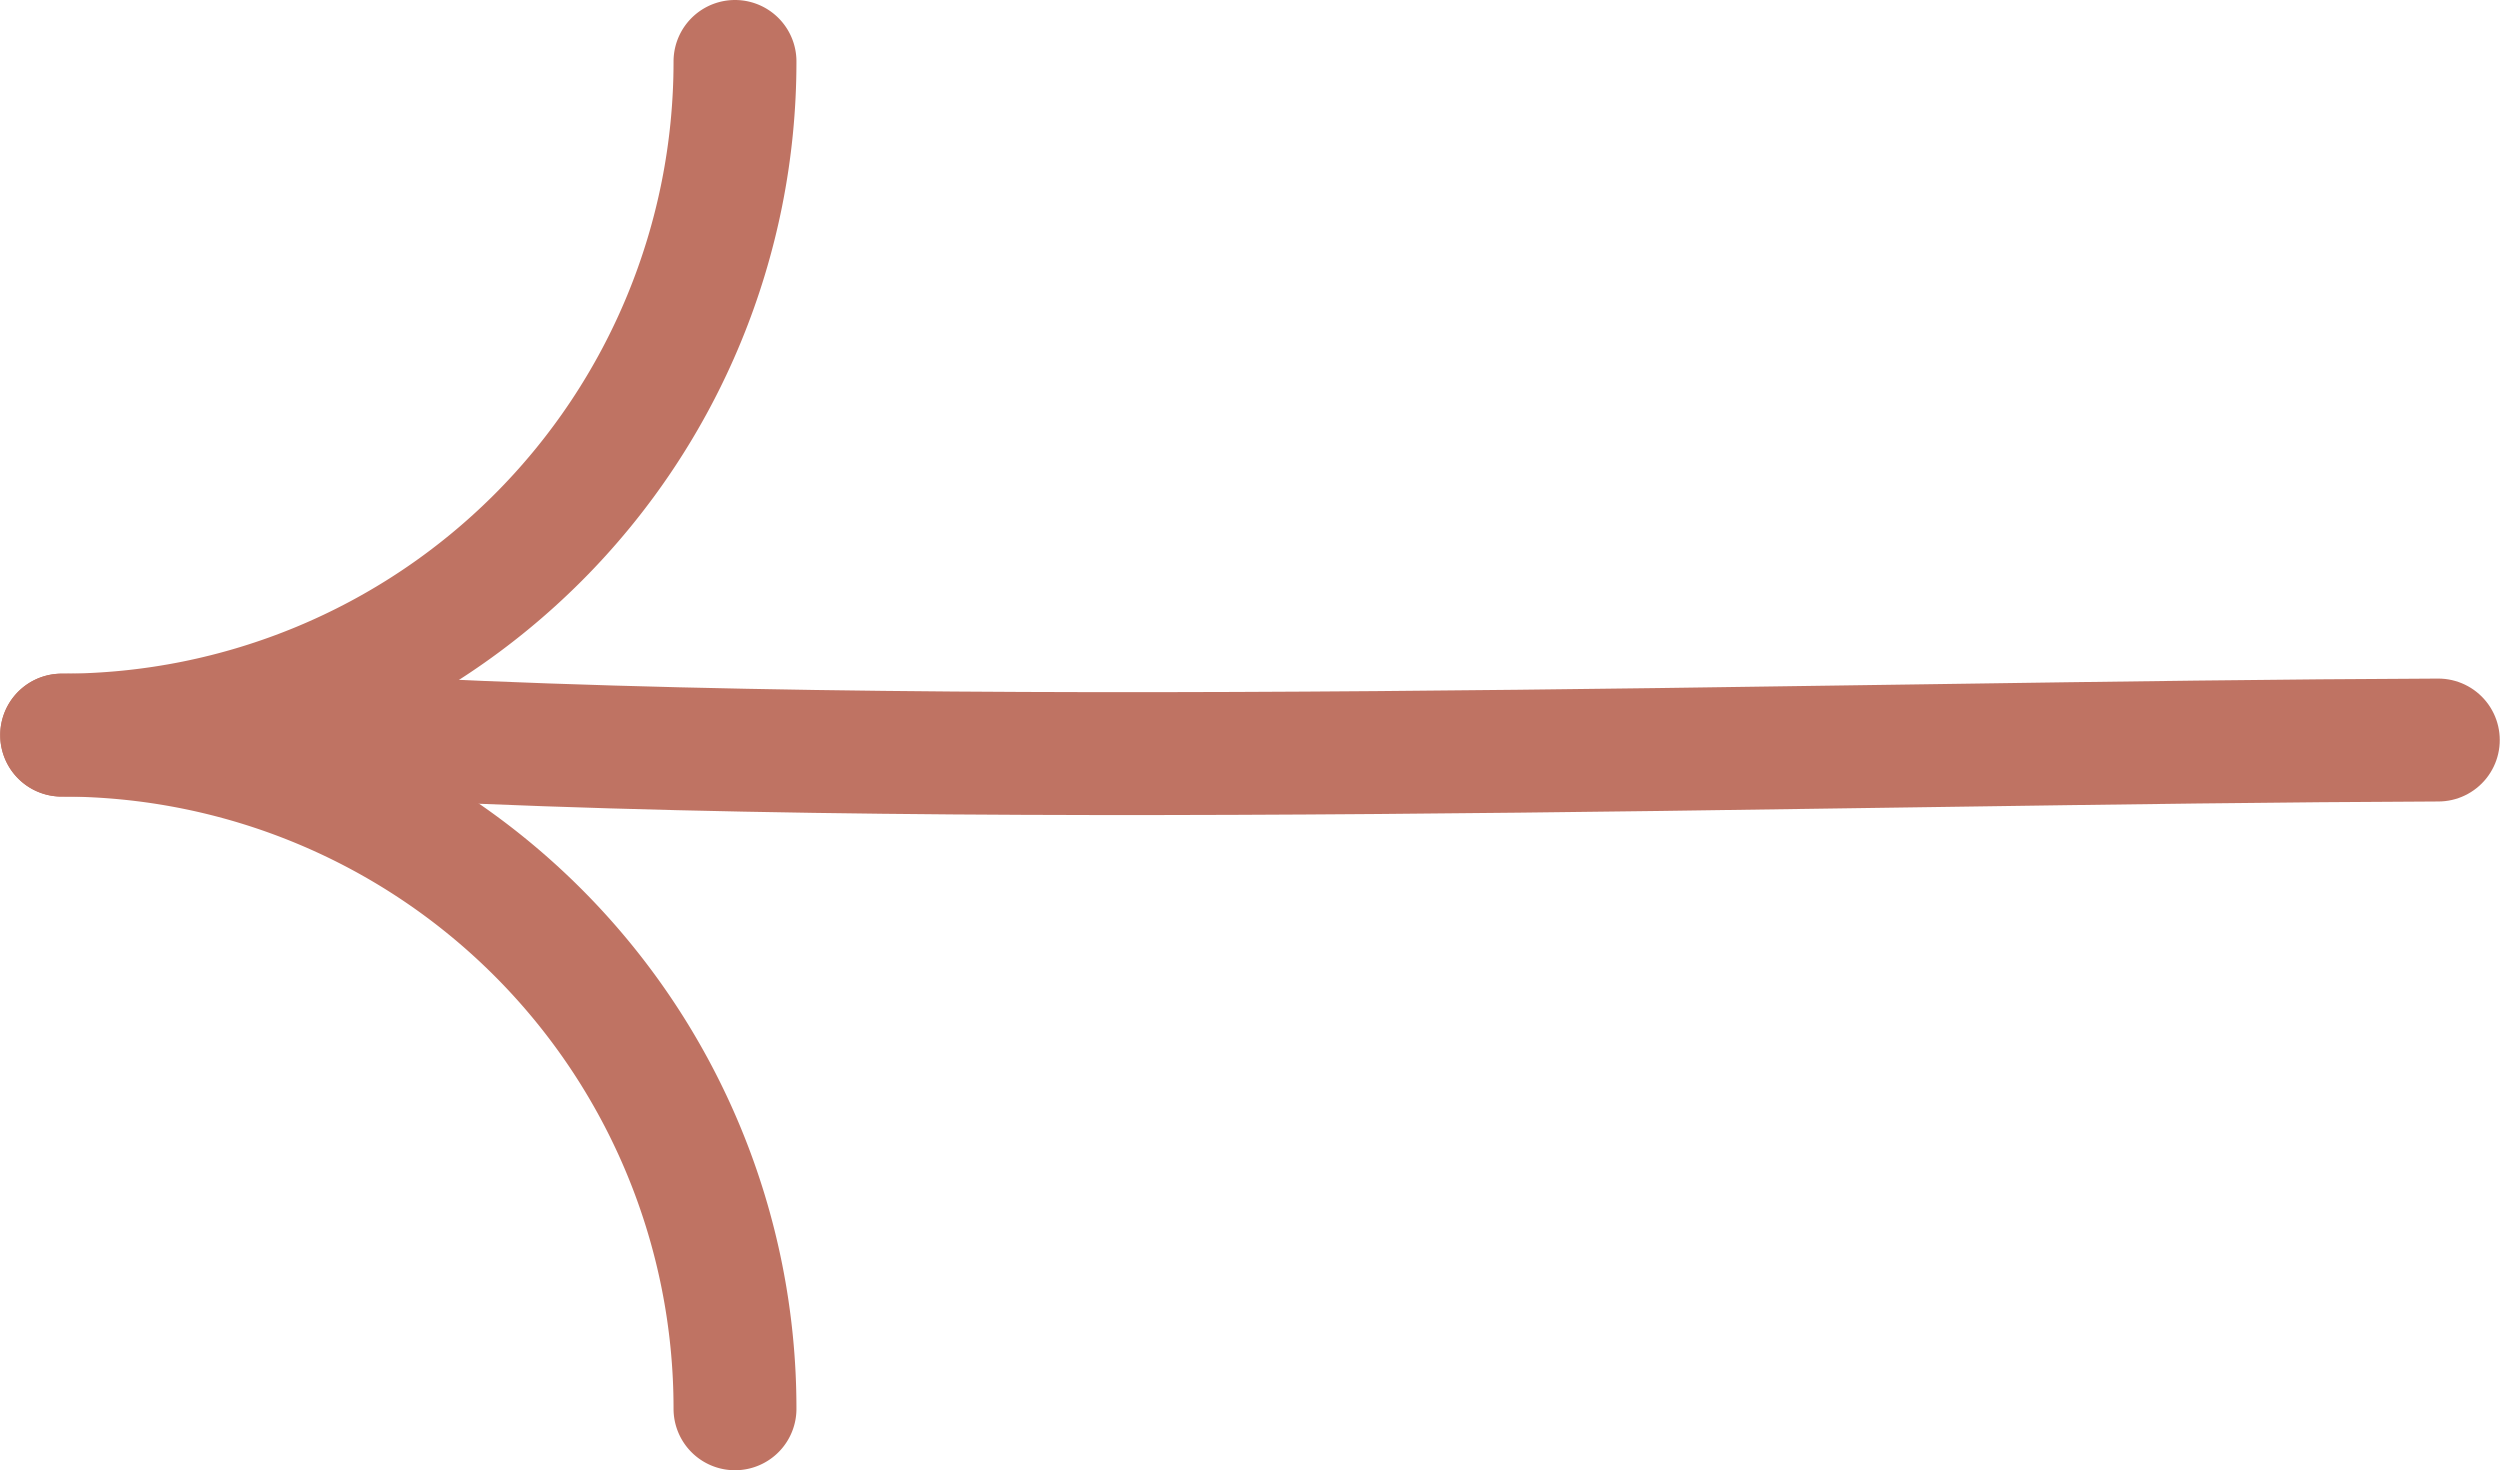
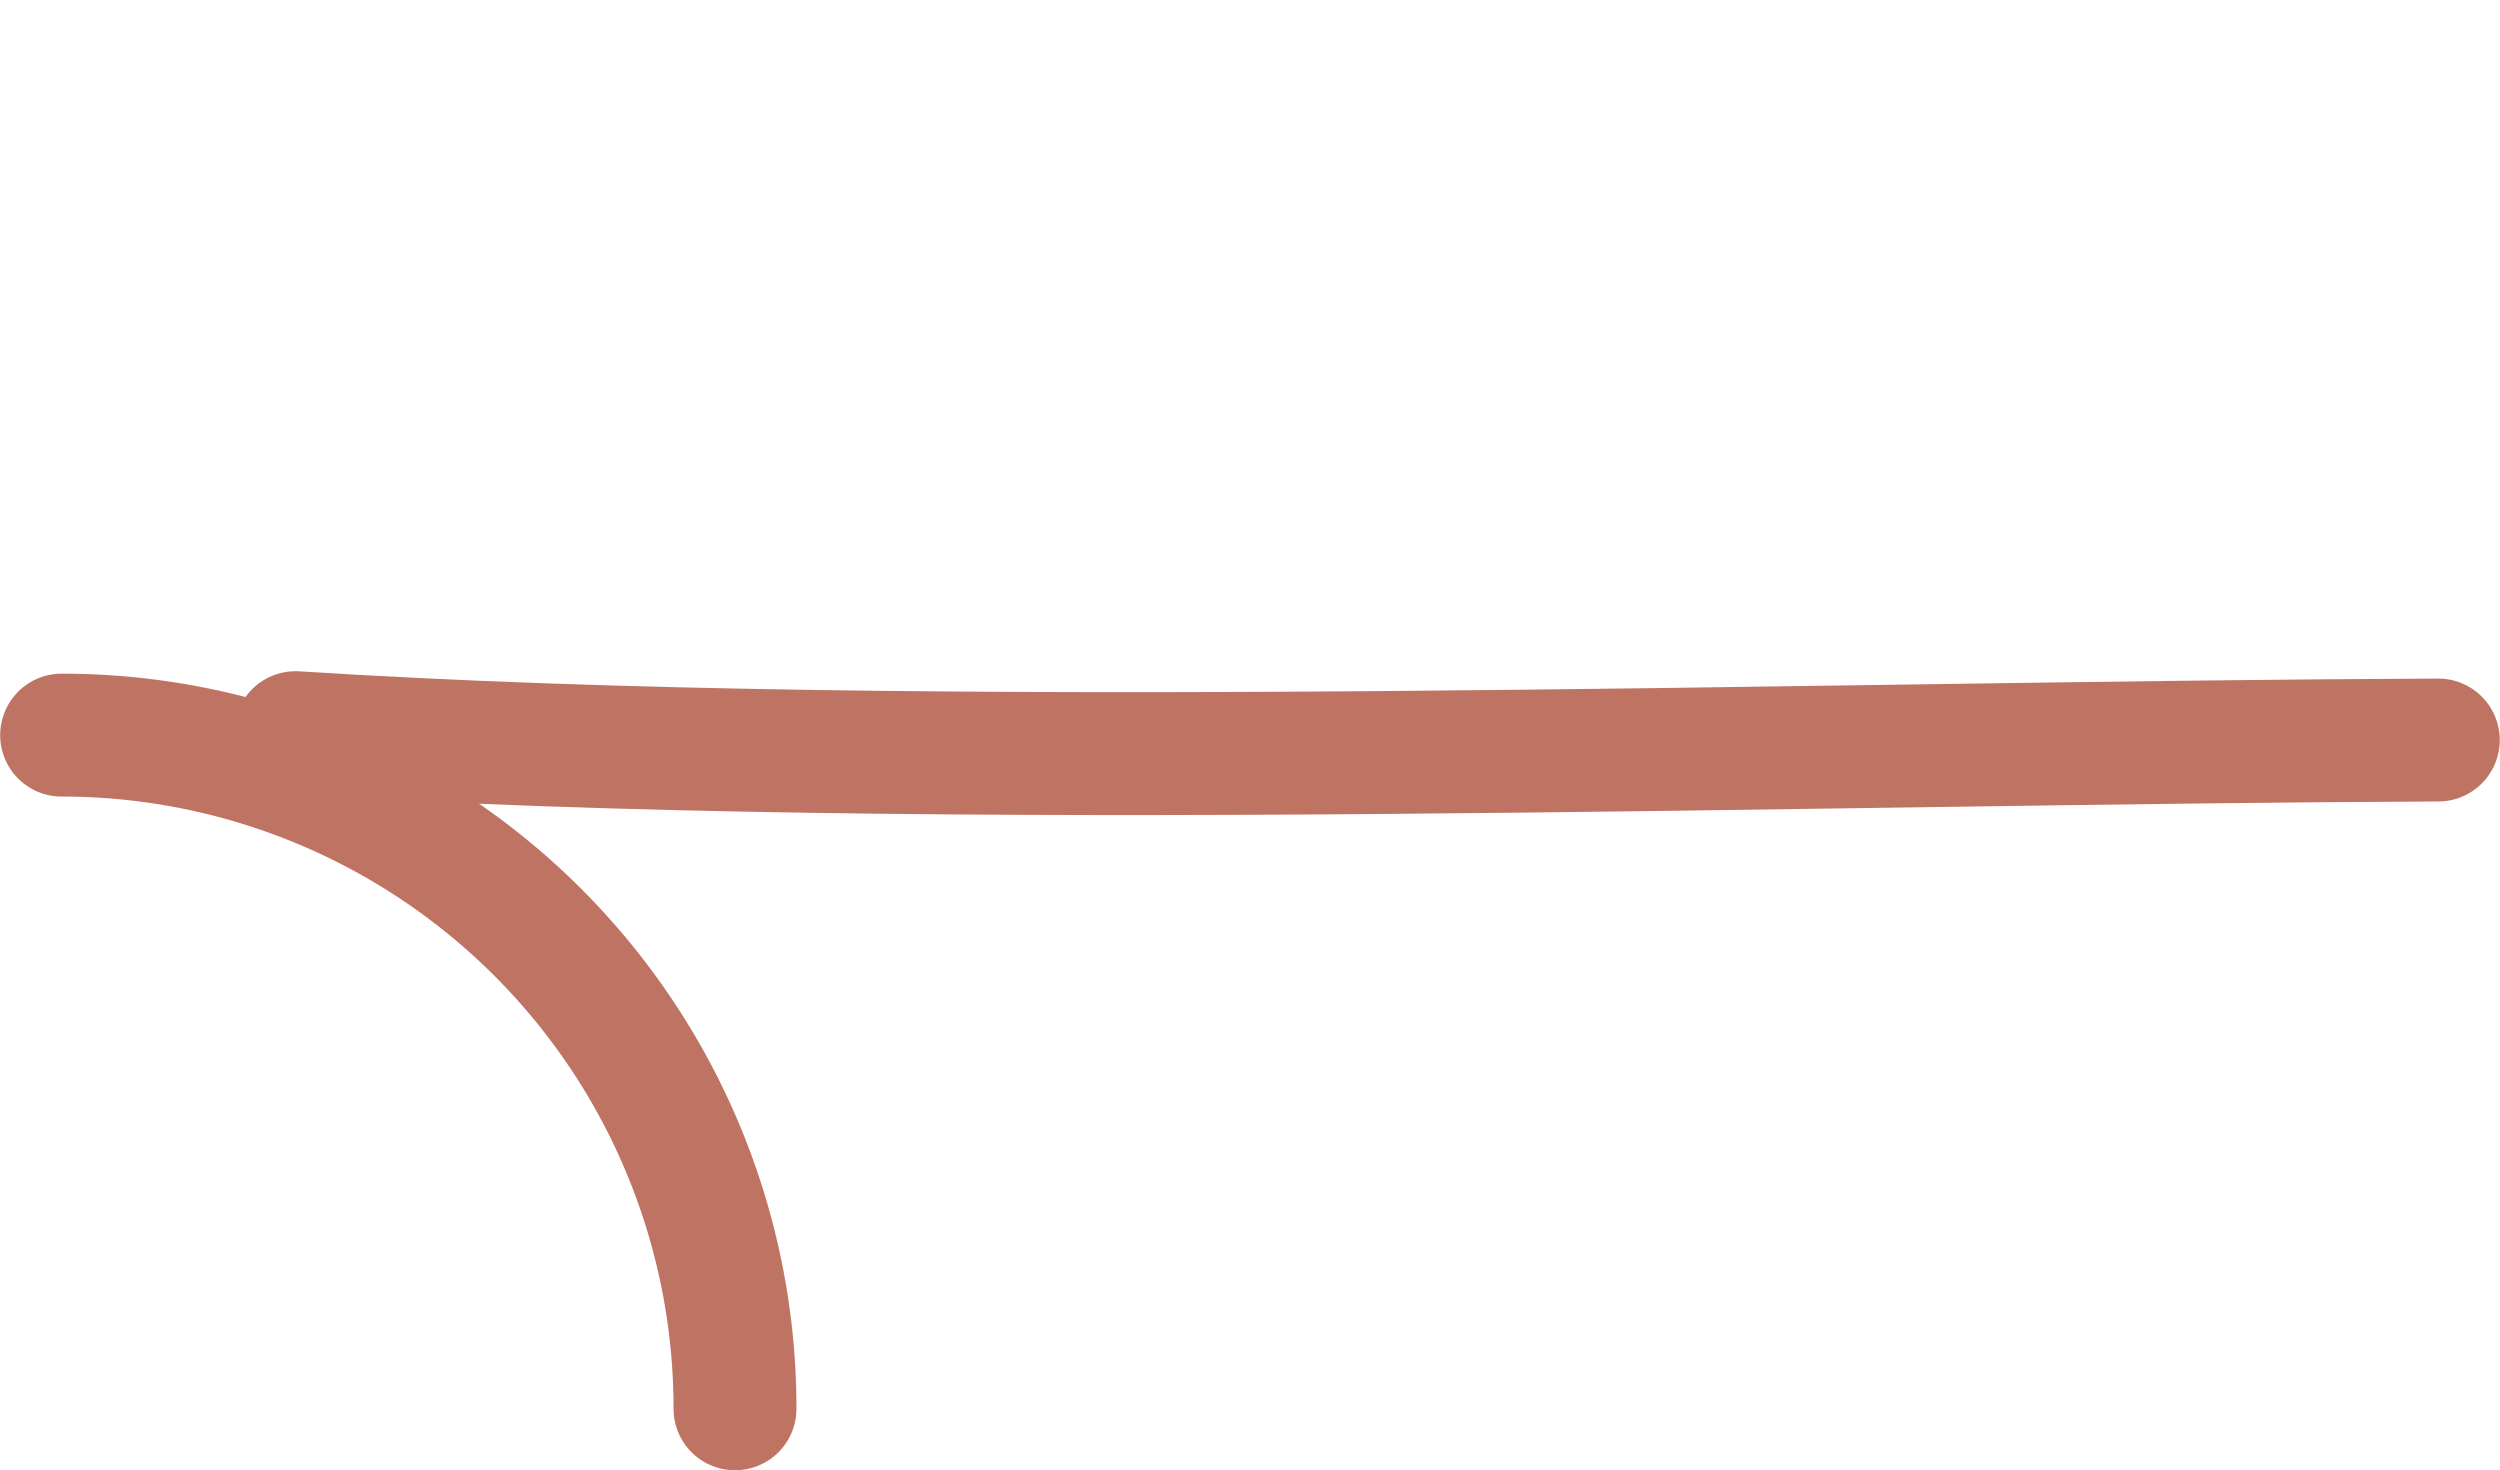
<svg xmlns="http://www.w3.org/2000/svg" width="40.684" height="23.927" viewBox="0 0 40.684 23.927">
  <g id="Pfeil" transform="translate(1 1)">
    <g id="Gruppe_77" data-name="Gruppe 77" transform="translate(4279.115 1970.963) rotate(180)">
      <g id="Gruppe_66" data-name="Gruppe 66">
        <path id="Pfad_42" data-name="Pfad 42" d="M4268.154,1949.037A10.956,10.956,0,0,0,4279.1,1960h.012" fill="none" stroke="#bf7363" stroke-linecap="round" stroke-miterlimit="10" stroke-width="2" />
-         <path id="Pfad_43" data-name="Pfad 43" d="M4268.154,1970.963A10.957,10.957,0,0,1,4279.1,1960h.011" fill="none" stroke="#bf7363" stroke-linecap="round" stroke-miterlimit="10" stroke-width="2" />
      </g>
      <path id="Pfad_52" data-name="Pfad 52" d="M4240.435,1959.92c9.967-.037,24.474-.547,34.87.12" fill="none" stroke="#bf7363" stroke-linecap="round" stroke-miterlimit="10" stroke-width="2" />
    </g>
  </g>
</svg>